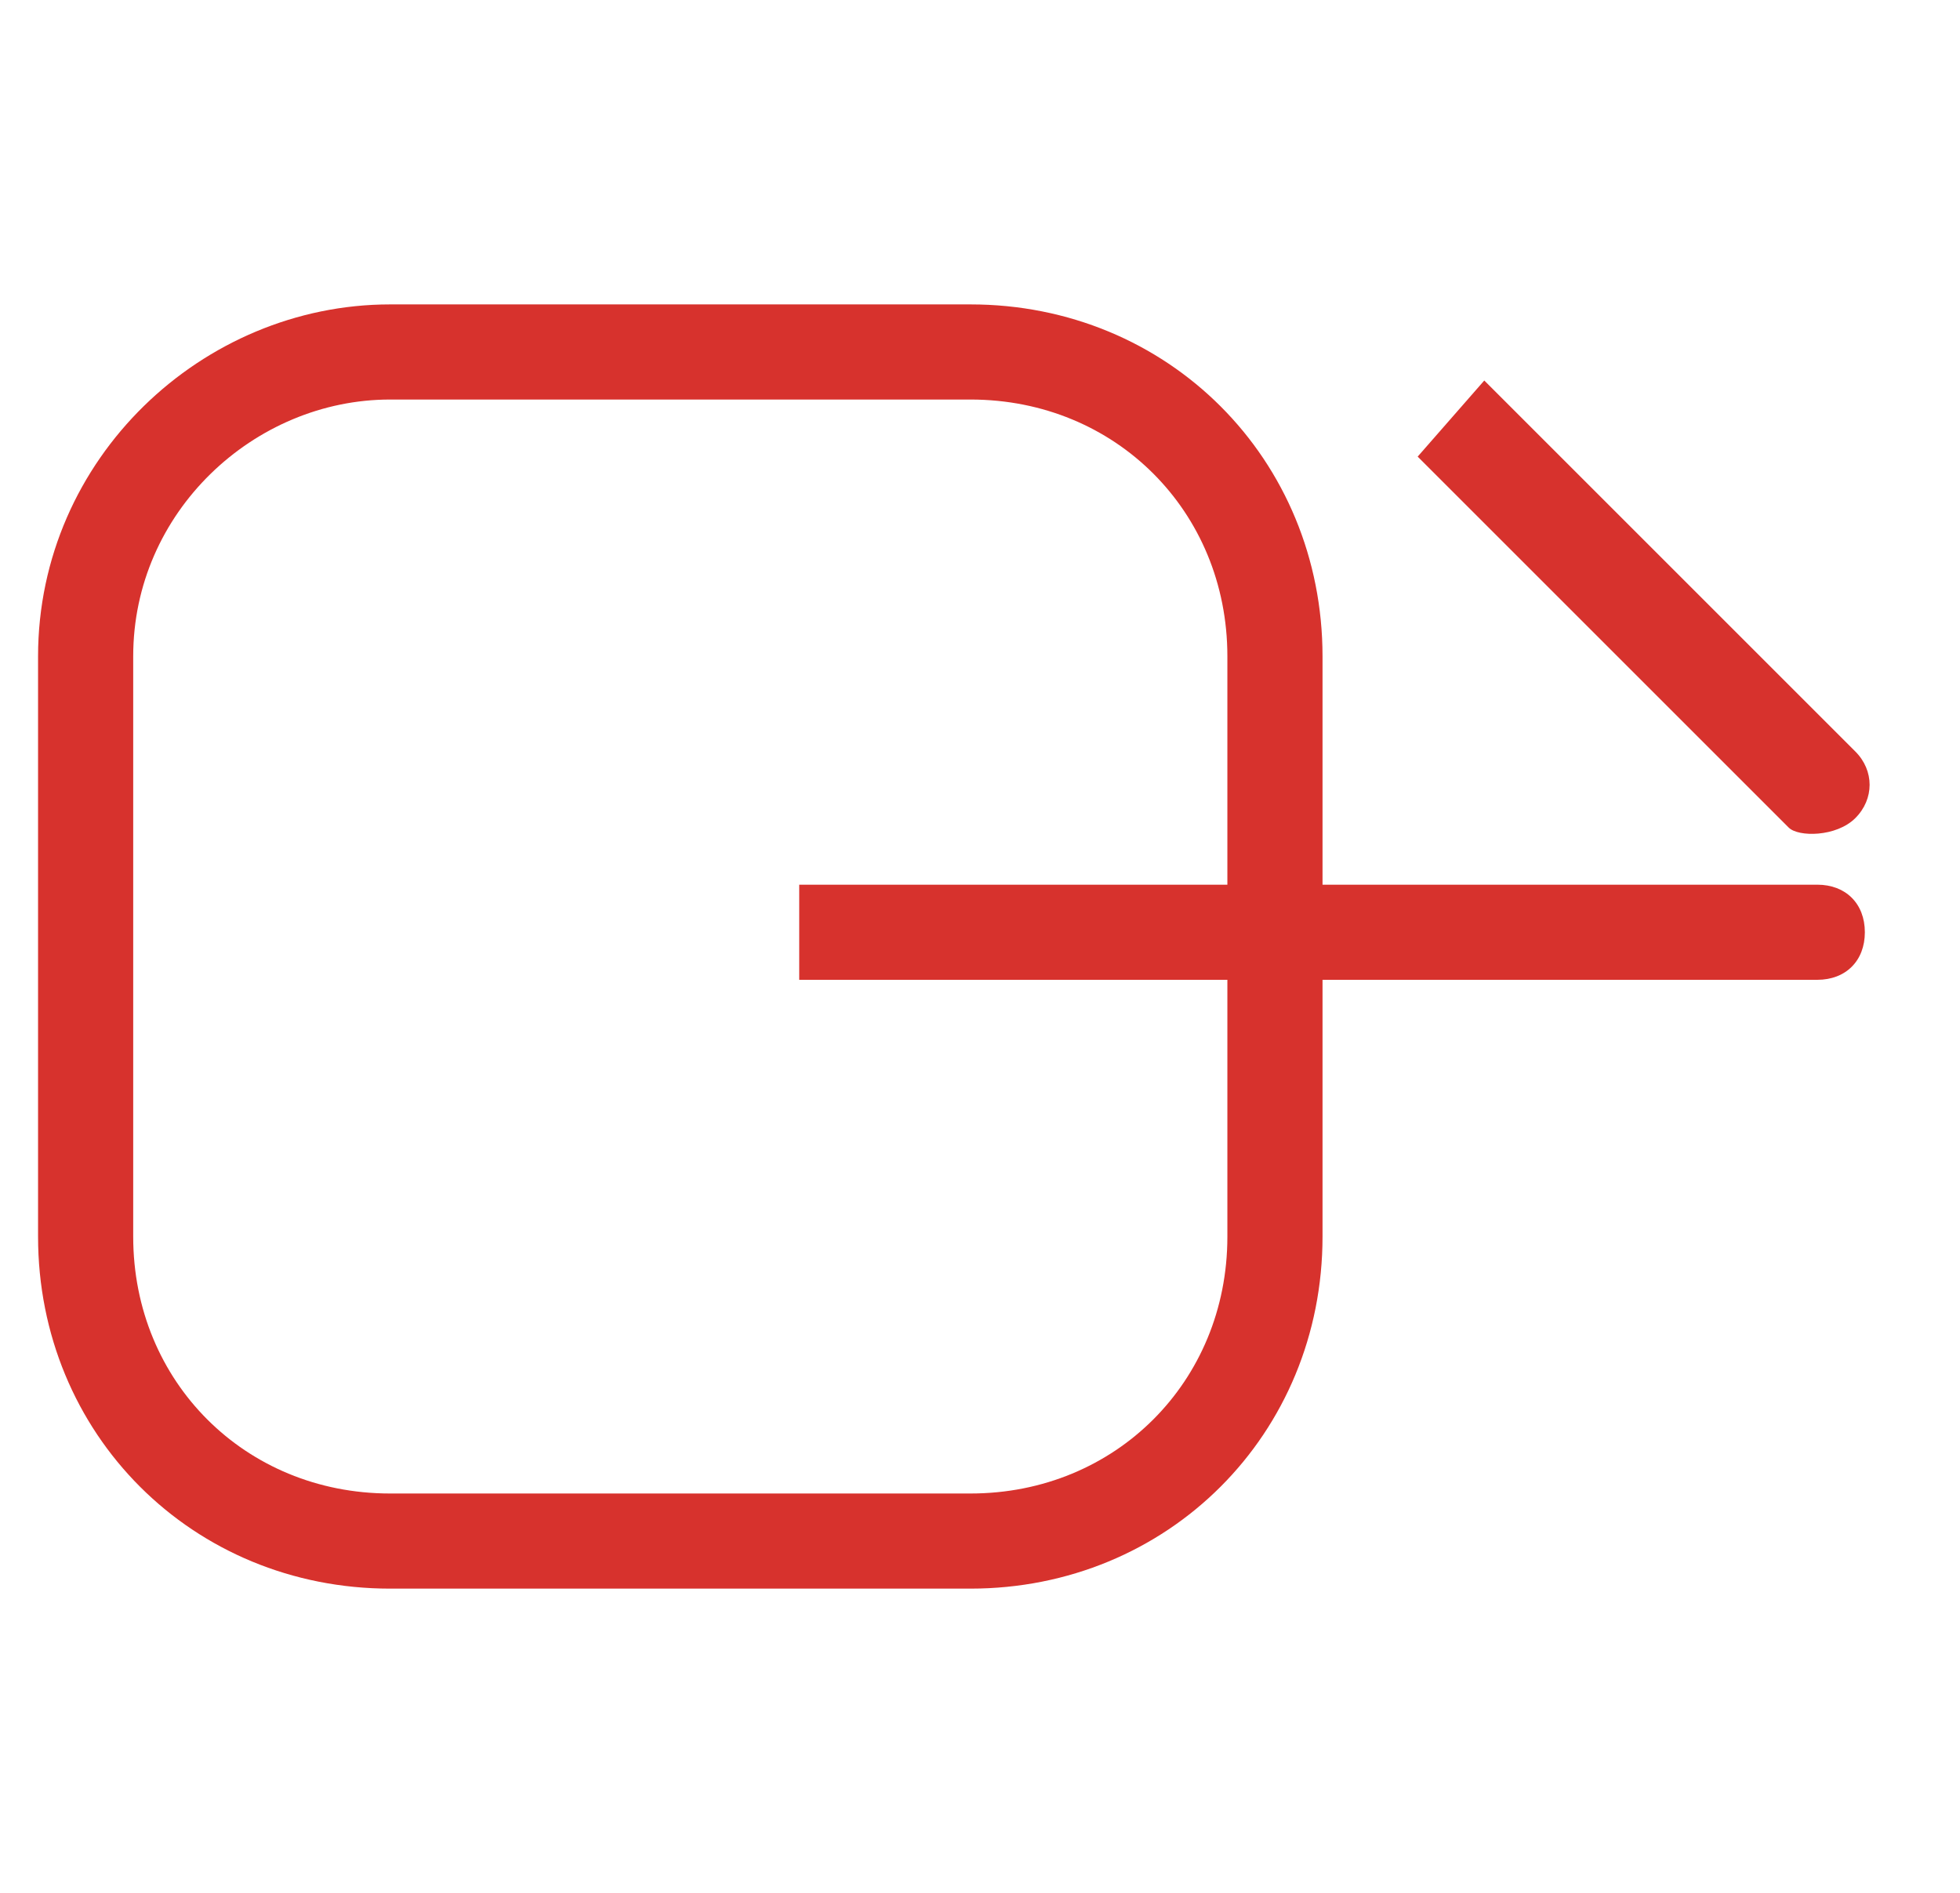
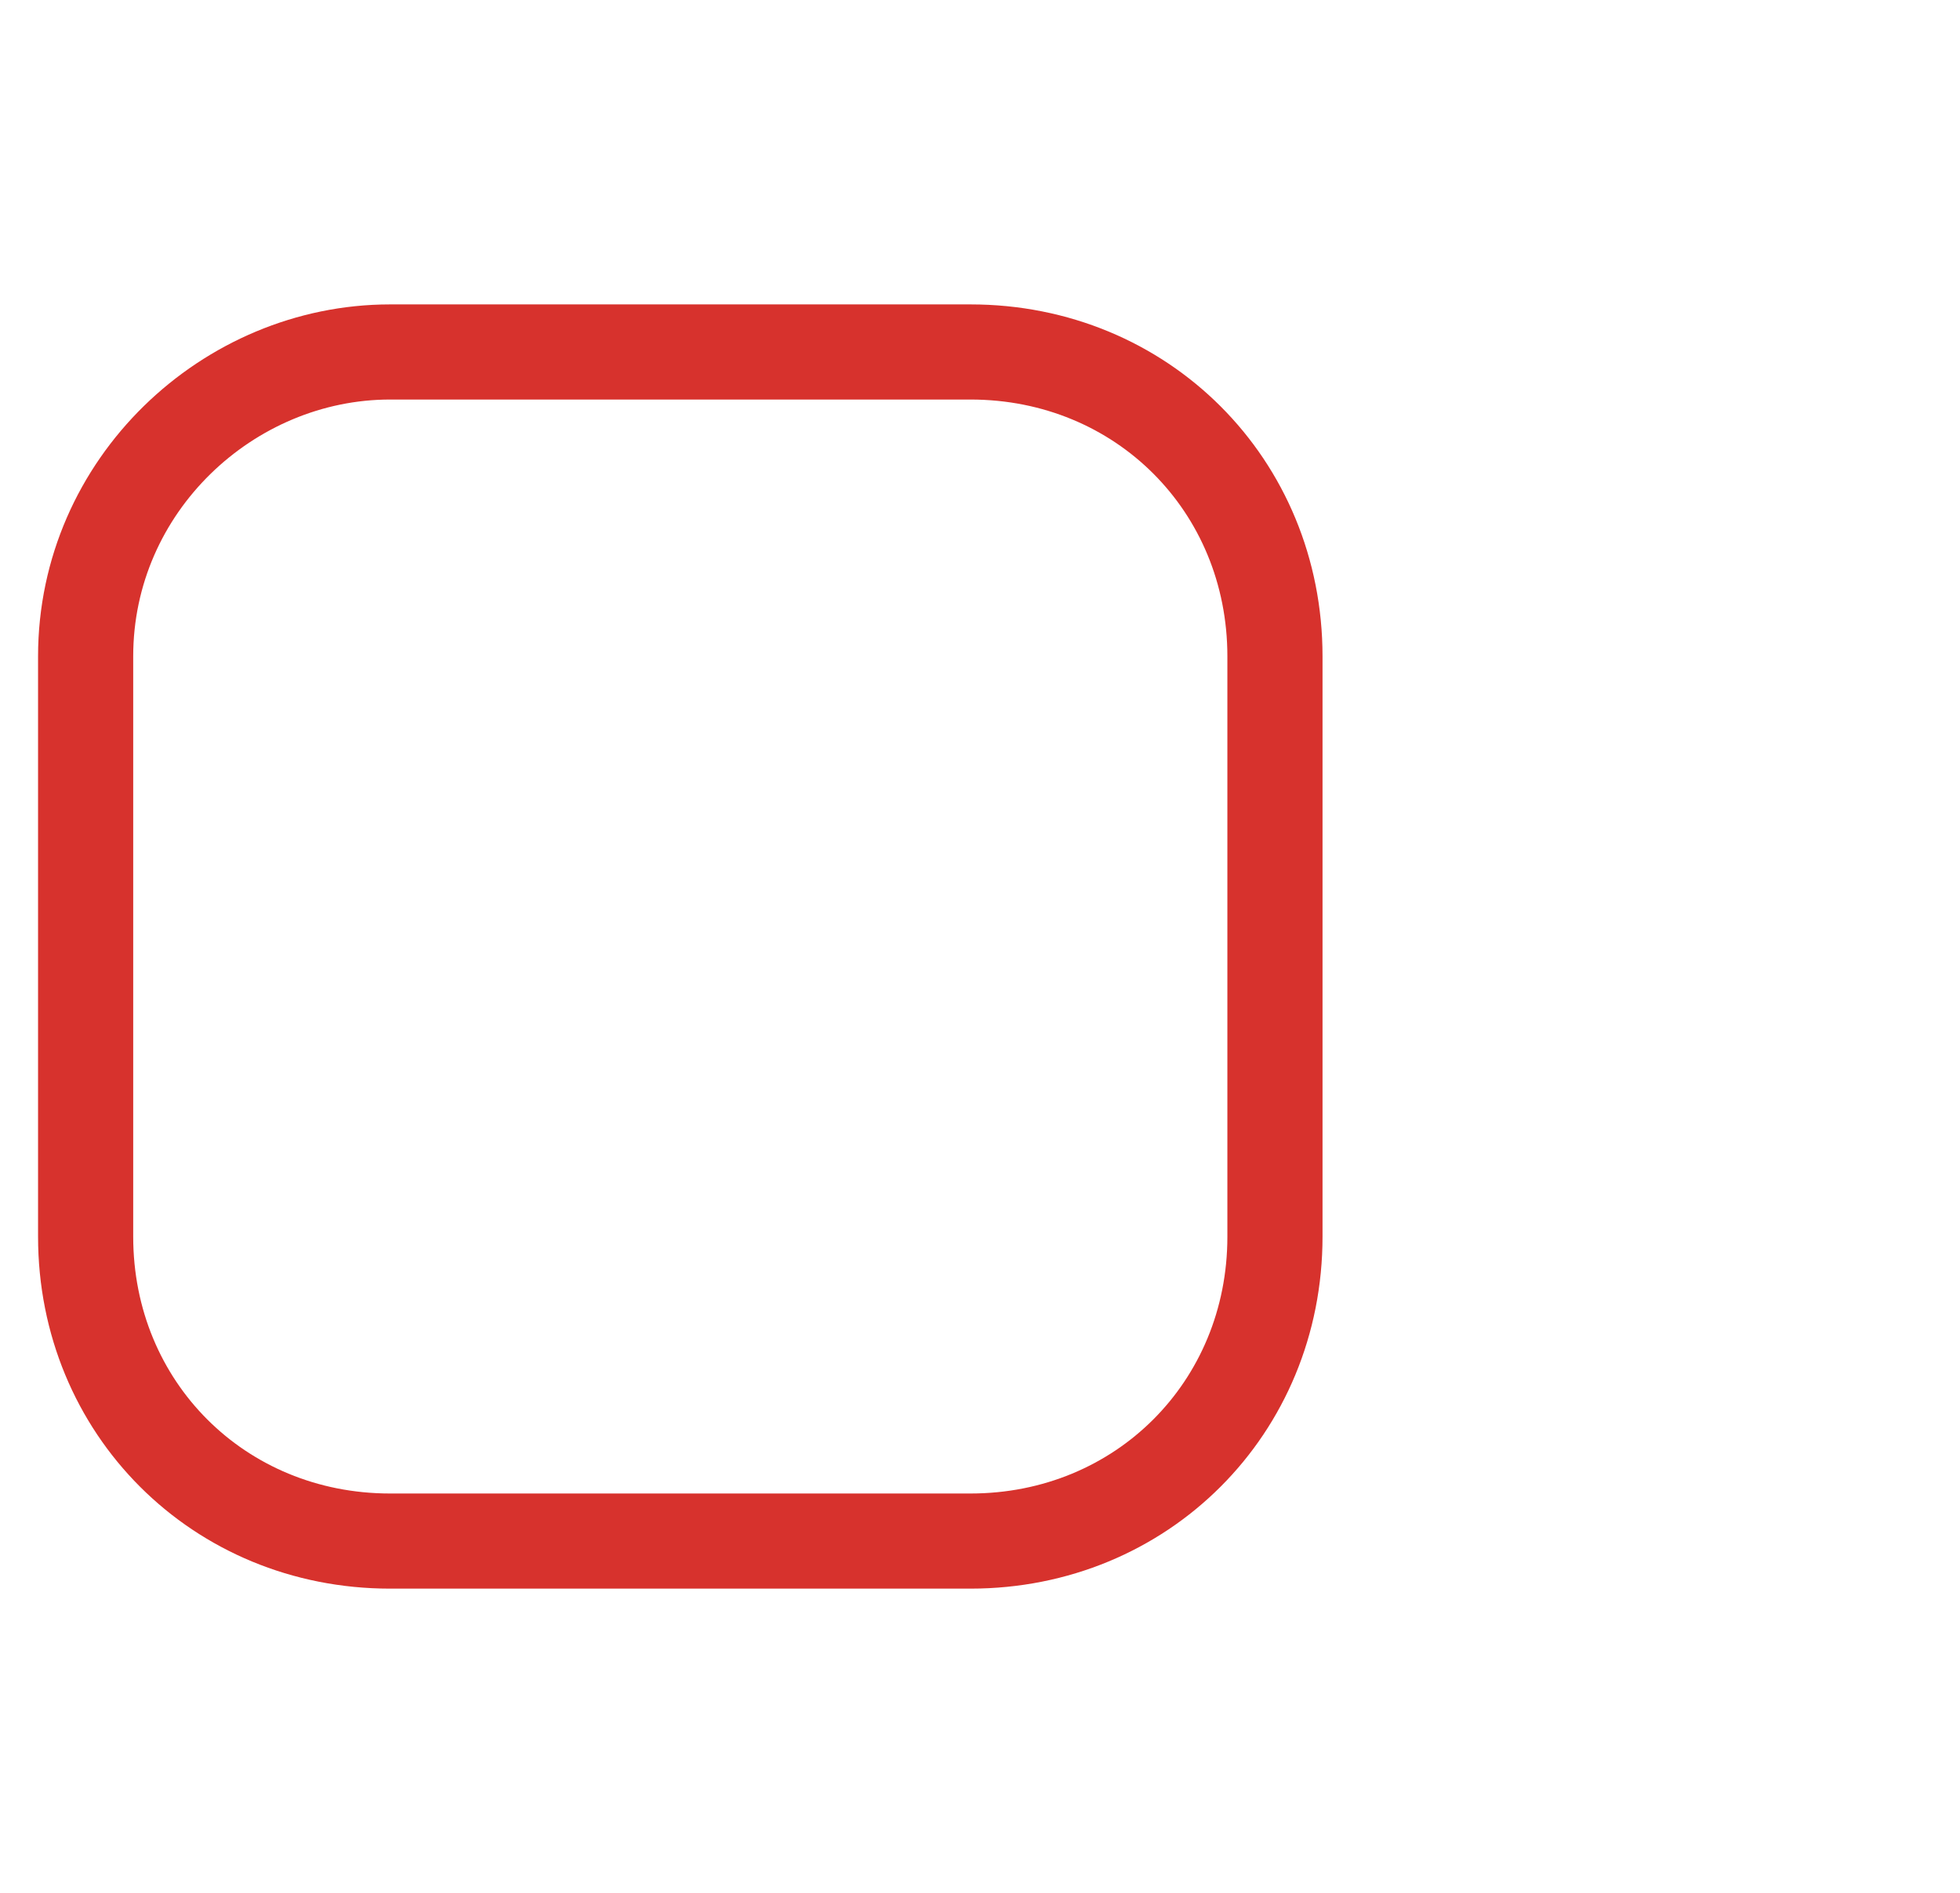
<svg xmlns="http://www.w3.org/2000/svg" version="1.1" id="レイヤー_1" x="0px" y="0px" viewBox="0 0 20.6 19.9" style="enable-background:new 0 0 20.6 19.9;" xml:space="preserve">
  <style type="text/css">
	.st0{fill:none;stroke:#D7322D;stroke-miterlimit:10;}
	.st1{fill:#D7322D;}
</style>
  <g>
    <path class="st0" d="M4.1,3.7h6.1c1.8,0,3.2,1.4,3.2,3.2V13c0,1.8-1.4,3.2-3.2,3.2H4.1c-1.8,0-3.2-1.4-3.2-3.2V6.9   C0.9,5.1,2.4,3.7,4.1,3.7z" />
    <g>
-       <path class="st1" d="M19.1,10.3H8.4v-1h10.7c0.3,0,0.5,0.2,0.5,0.5S19.4,10.3,19.1,10.3z" />
      <g>
-         <path class="st1" d="M18.8,8.7l-3.9-3.9L15.6,4l3.9,3.9c0.2,0.2,0.2,0.5,0,0.7C19.3,8.8,18.9,8.8,18.8,8.7z" />
-       </g>
+         </g>
    </g>
  </g>
</svg>